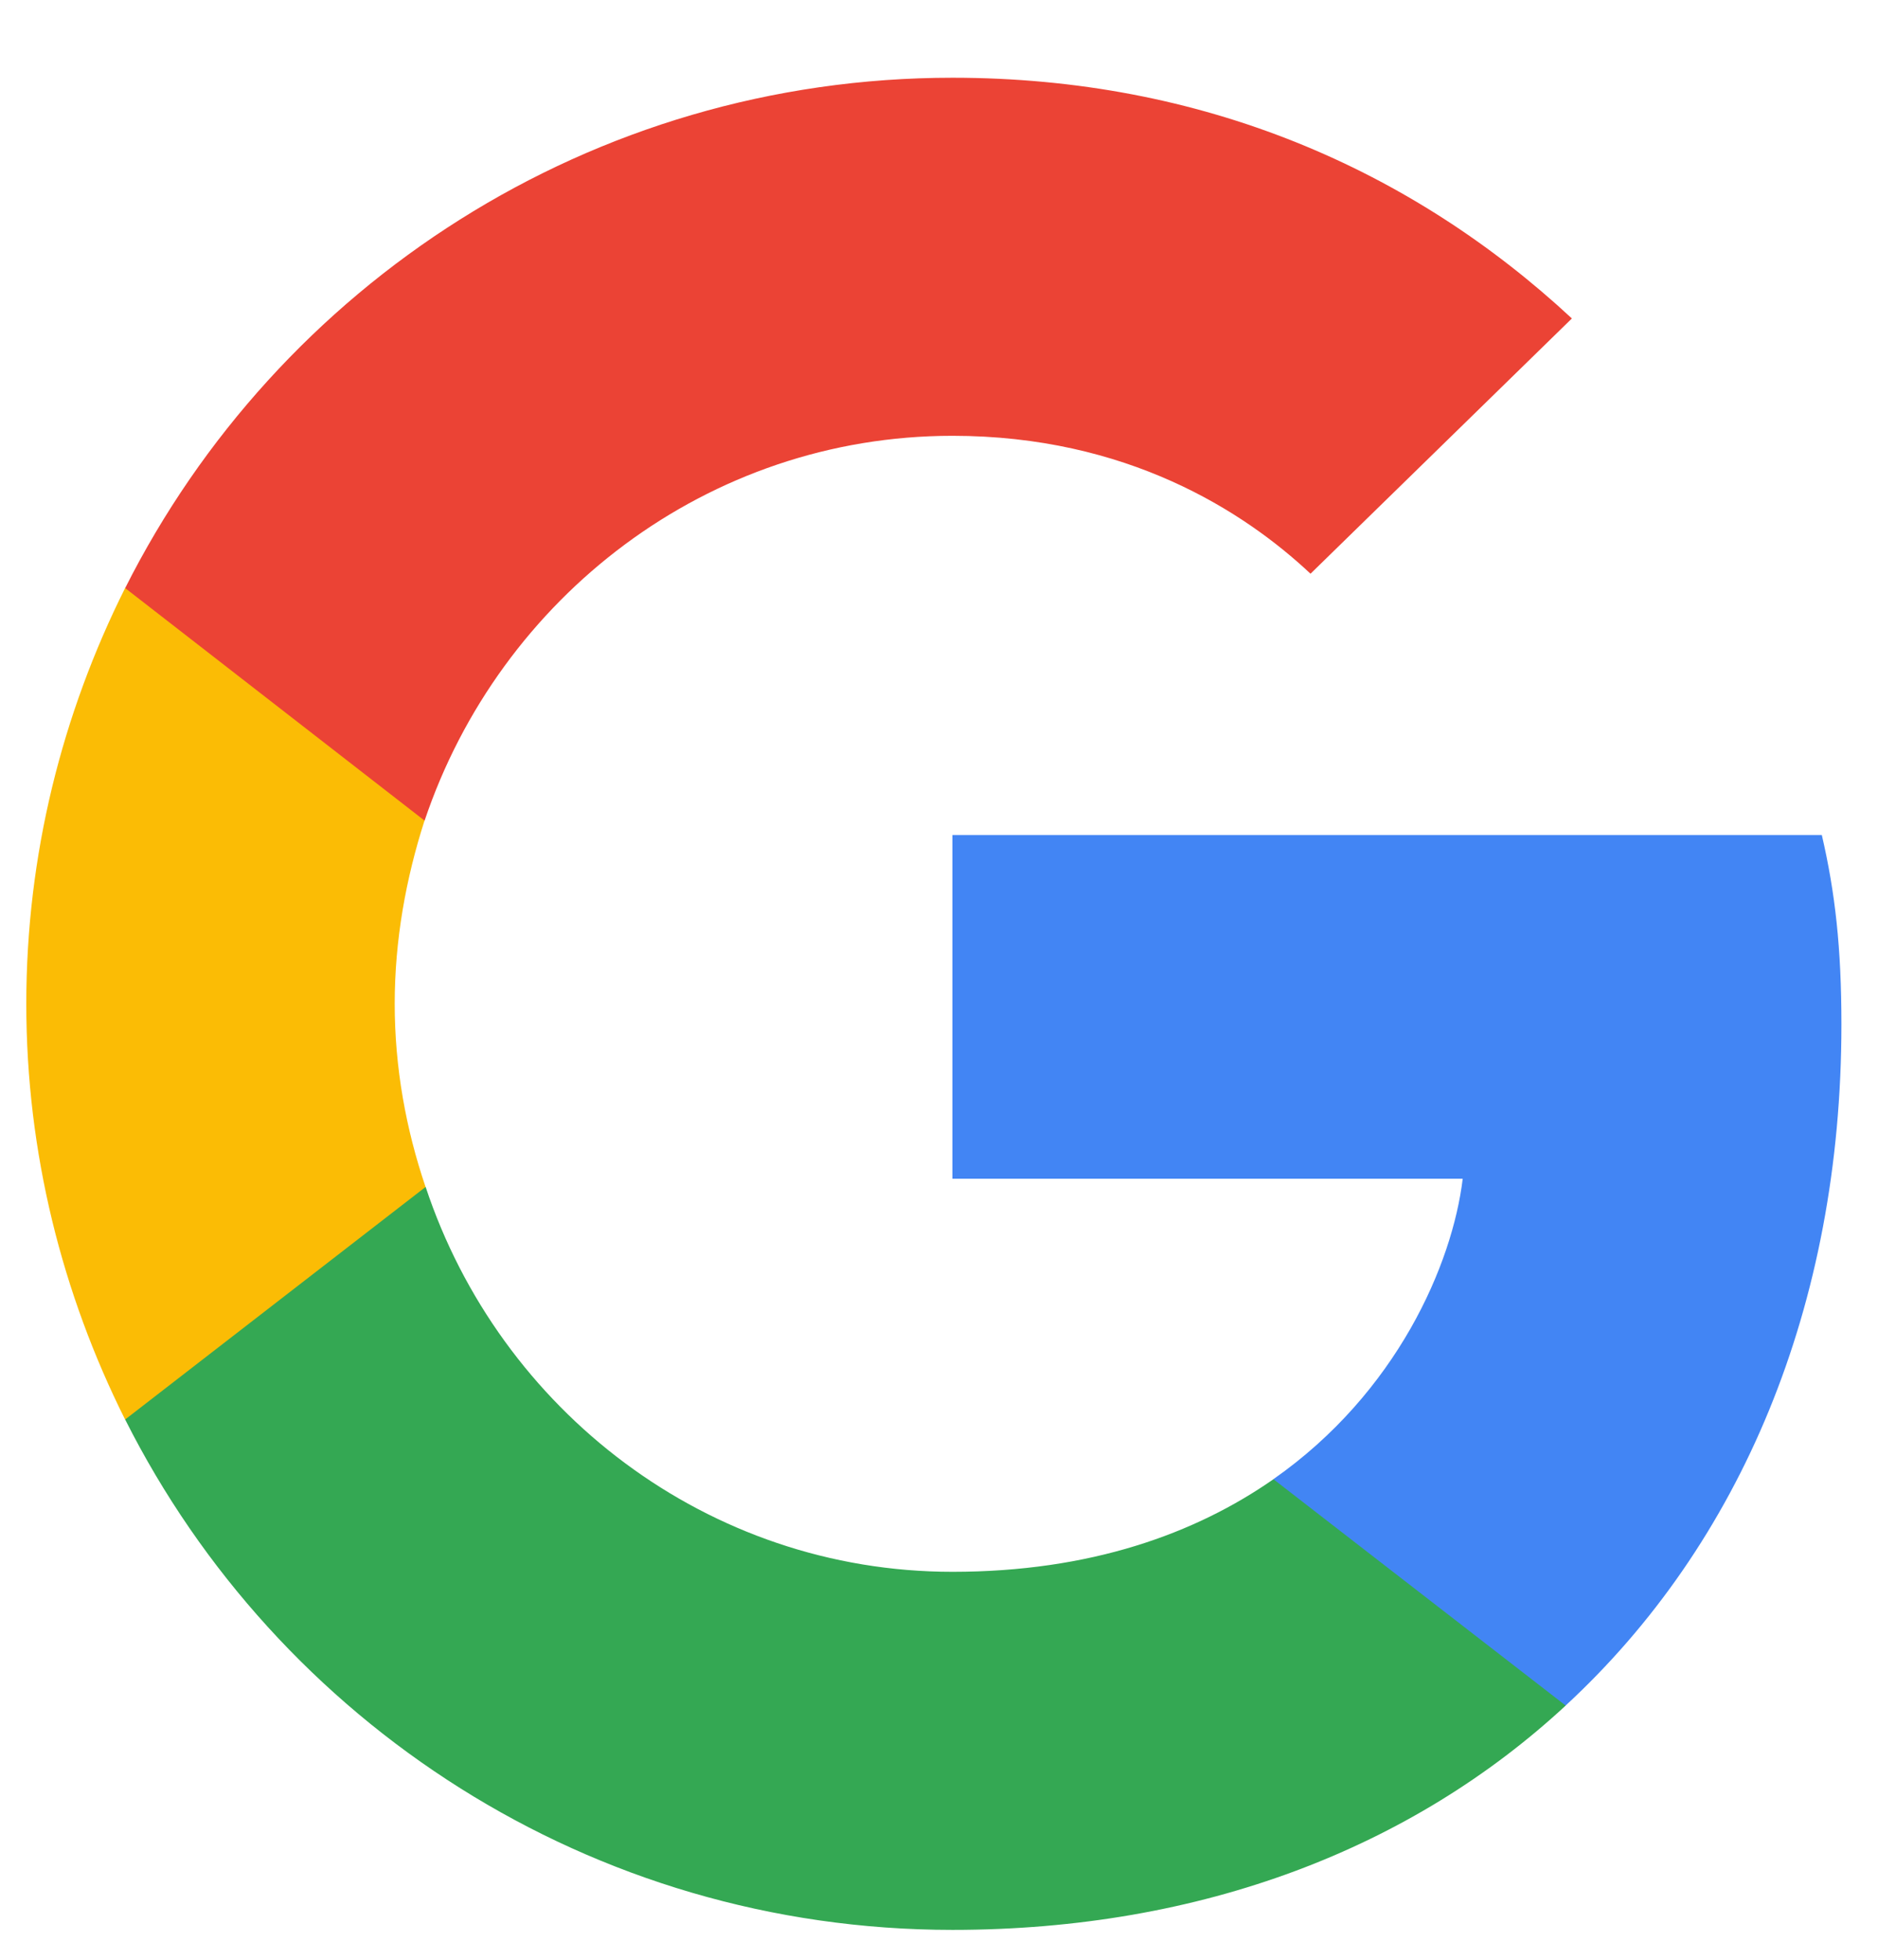
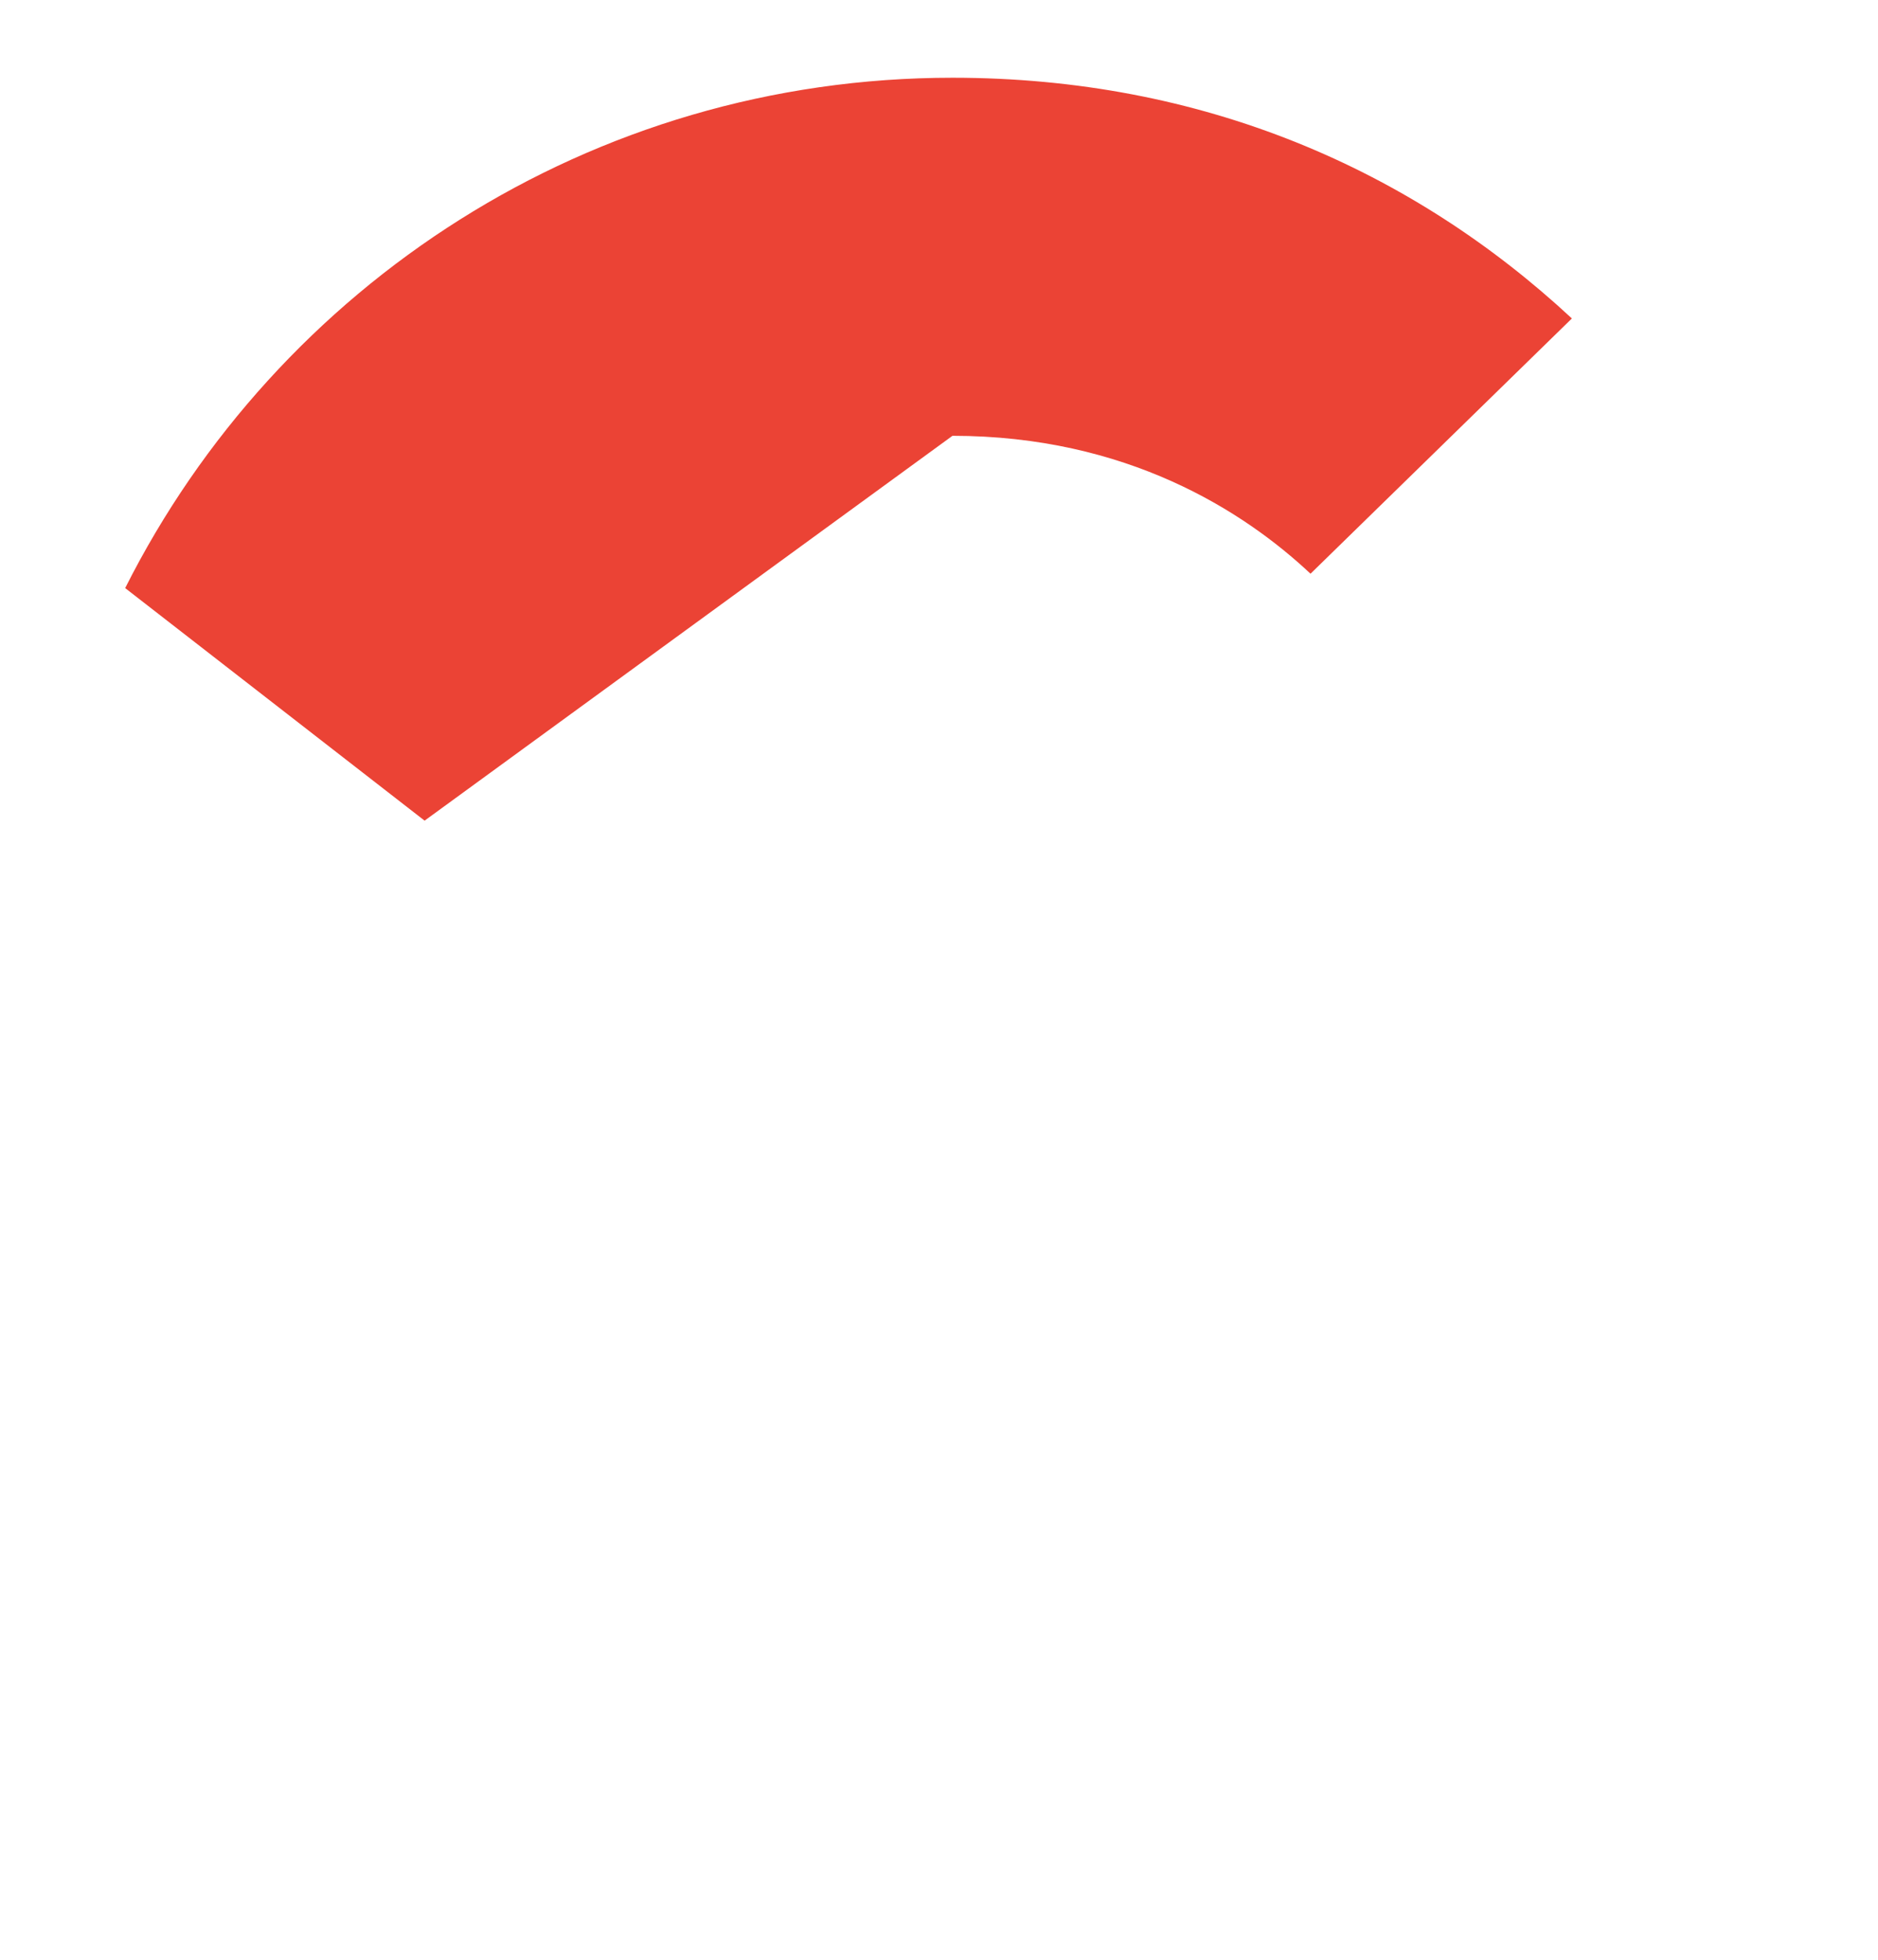
<svg xmlns="http://www.w3.org/2000/svg" width="23" height="24" viewBox="0 0 23 24" fill="none">
-   <path d="M22.552 12.545C22.552 11.612 22.476 10.932 22.312 10.226H11.664V14.435H17.914C17.788 15.481 17.108 17.056 15.596 18.114L15.575 18.255L18.941 20.863L19.174 20.887C21.317 18.908 22.552 15.997 22.552 12.545Z" fill="#4285F4" />
-   <path d="M11.665 23.634C14.727 23.634 17.297 22.626 19.175 20.887L15.596 18.115C14.639 18.782 13.353 19.249 11.665 19.249C8.666 19.249 6.12 17.27 5.213 14.536L5.08 14.547L1.579 17.256L1.533 17.384C3.398 21.088 7.229 23.634 11.665 23.634Z" fill="#34A853" />
-   <path d="M5.212 14.536C4.972 13.83 4.834 13.074 4.834 12.293C4.834 11.511 4.972 10.755 5.199 10.05L5.193 9.9L1.648 7.147L1.532 7.202C0.763 8.739 0.322 10.466 0.322 12.293C0.322 14.12 0.763 15.846 1.532 17.384L5.212 14.536Z" fill="#FBBC05" />
-   <path d="M11.665 5.337C13.794 5.337 15.231 6.257 16.05 7.026L19.251 3.9C17.285 2.073 14.727 0.952 11.665 0.952C7.229 0.952 3.398 3.497 1.533 7.202L5.2 10.05C6.12 7.315 8.666 5.337 11.665 5.337Z" fill="#EB4335" />
+   <path d="M11.665 5.337C13.794 5.337 15.231 6.257 16.05 7.026L19.251 3.9C17.285 2.073 14.727 0.952 11.665 0.952C7.229 0.952 3.398 3.497 1.533 7.202L5.2 10.05Z" fill="#EB4335" />
</svg>